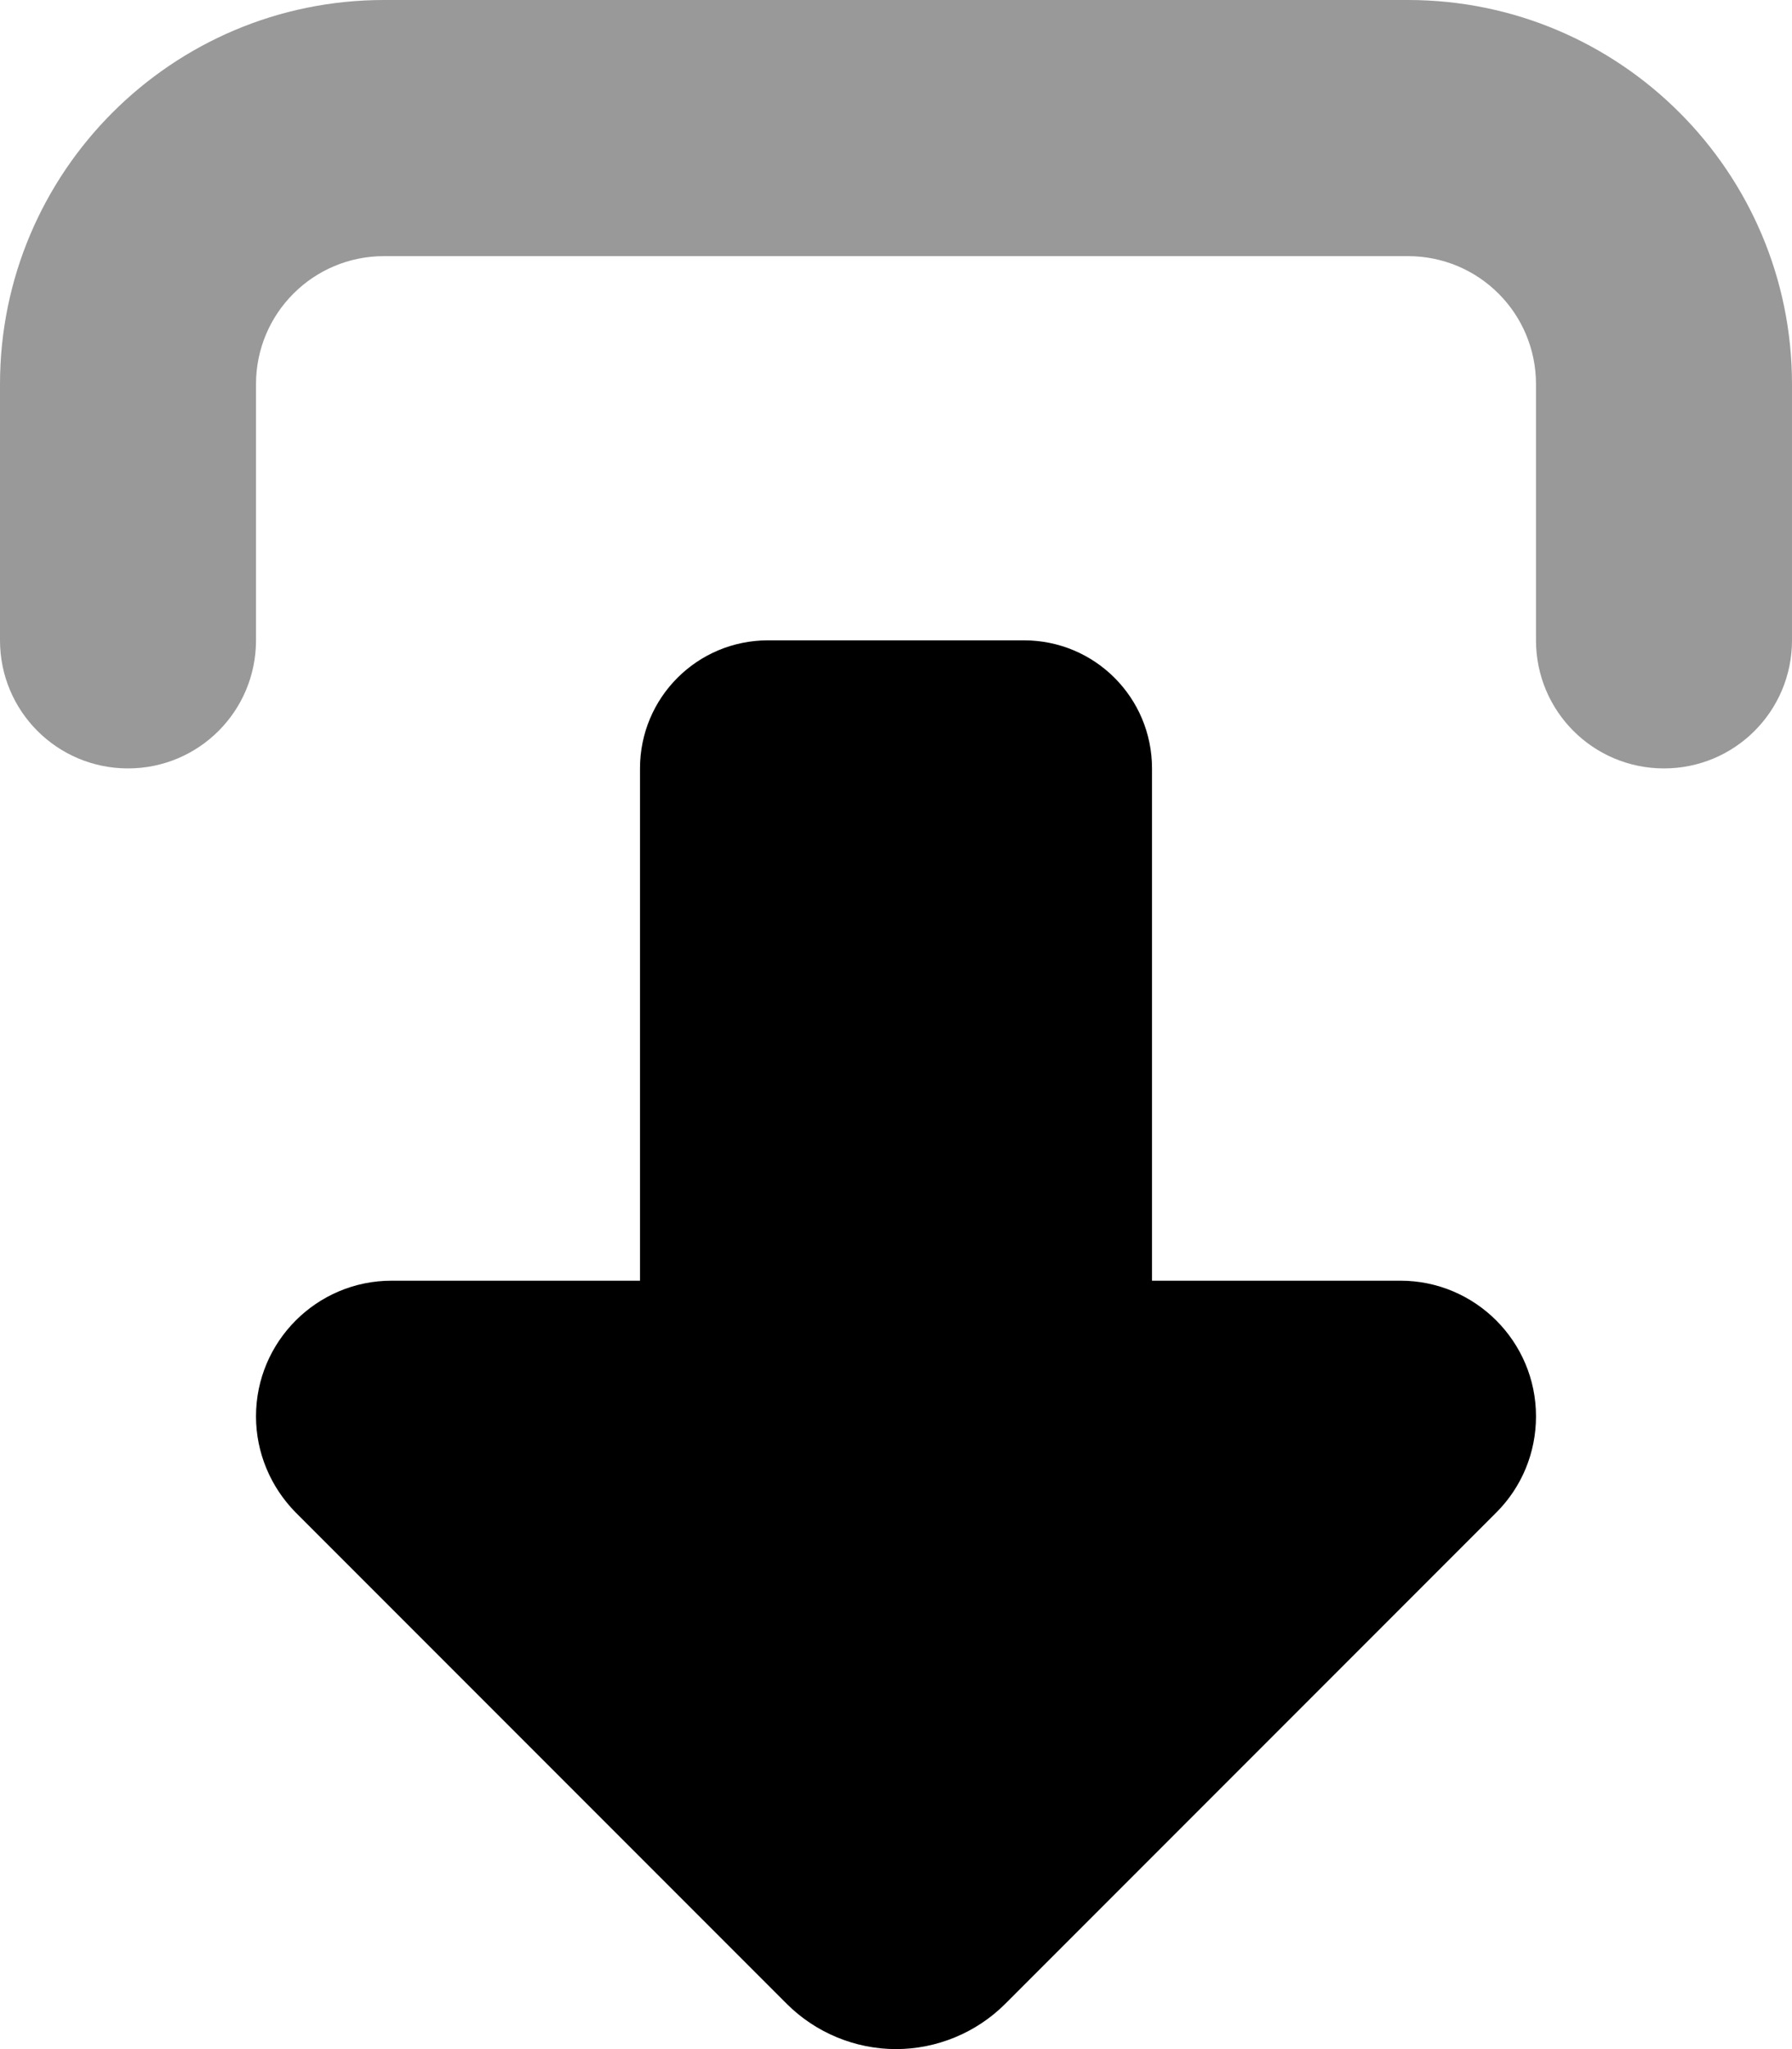
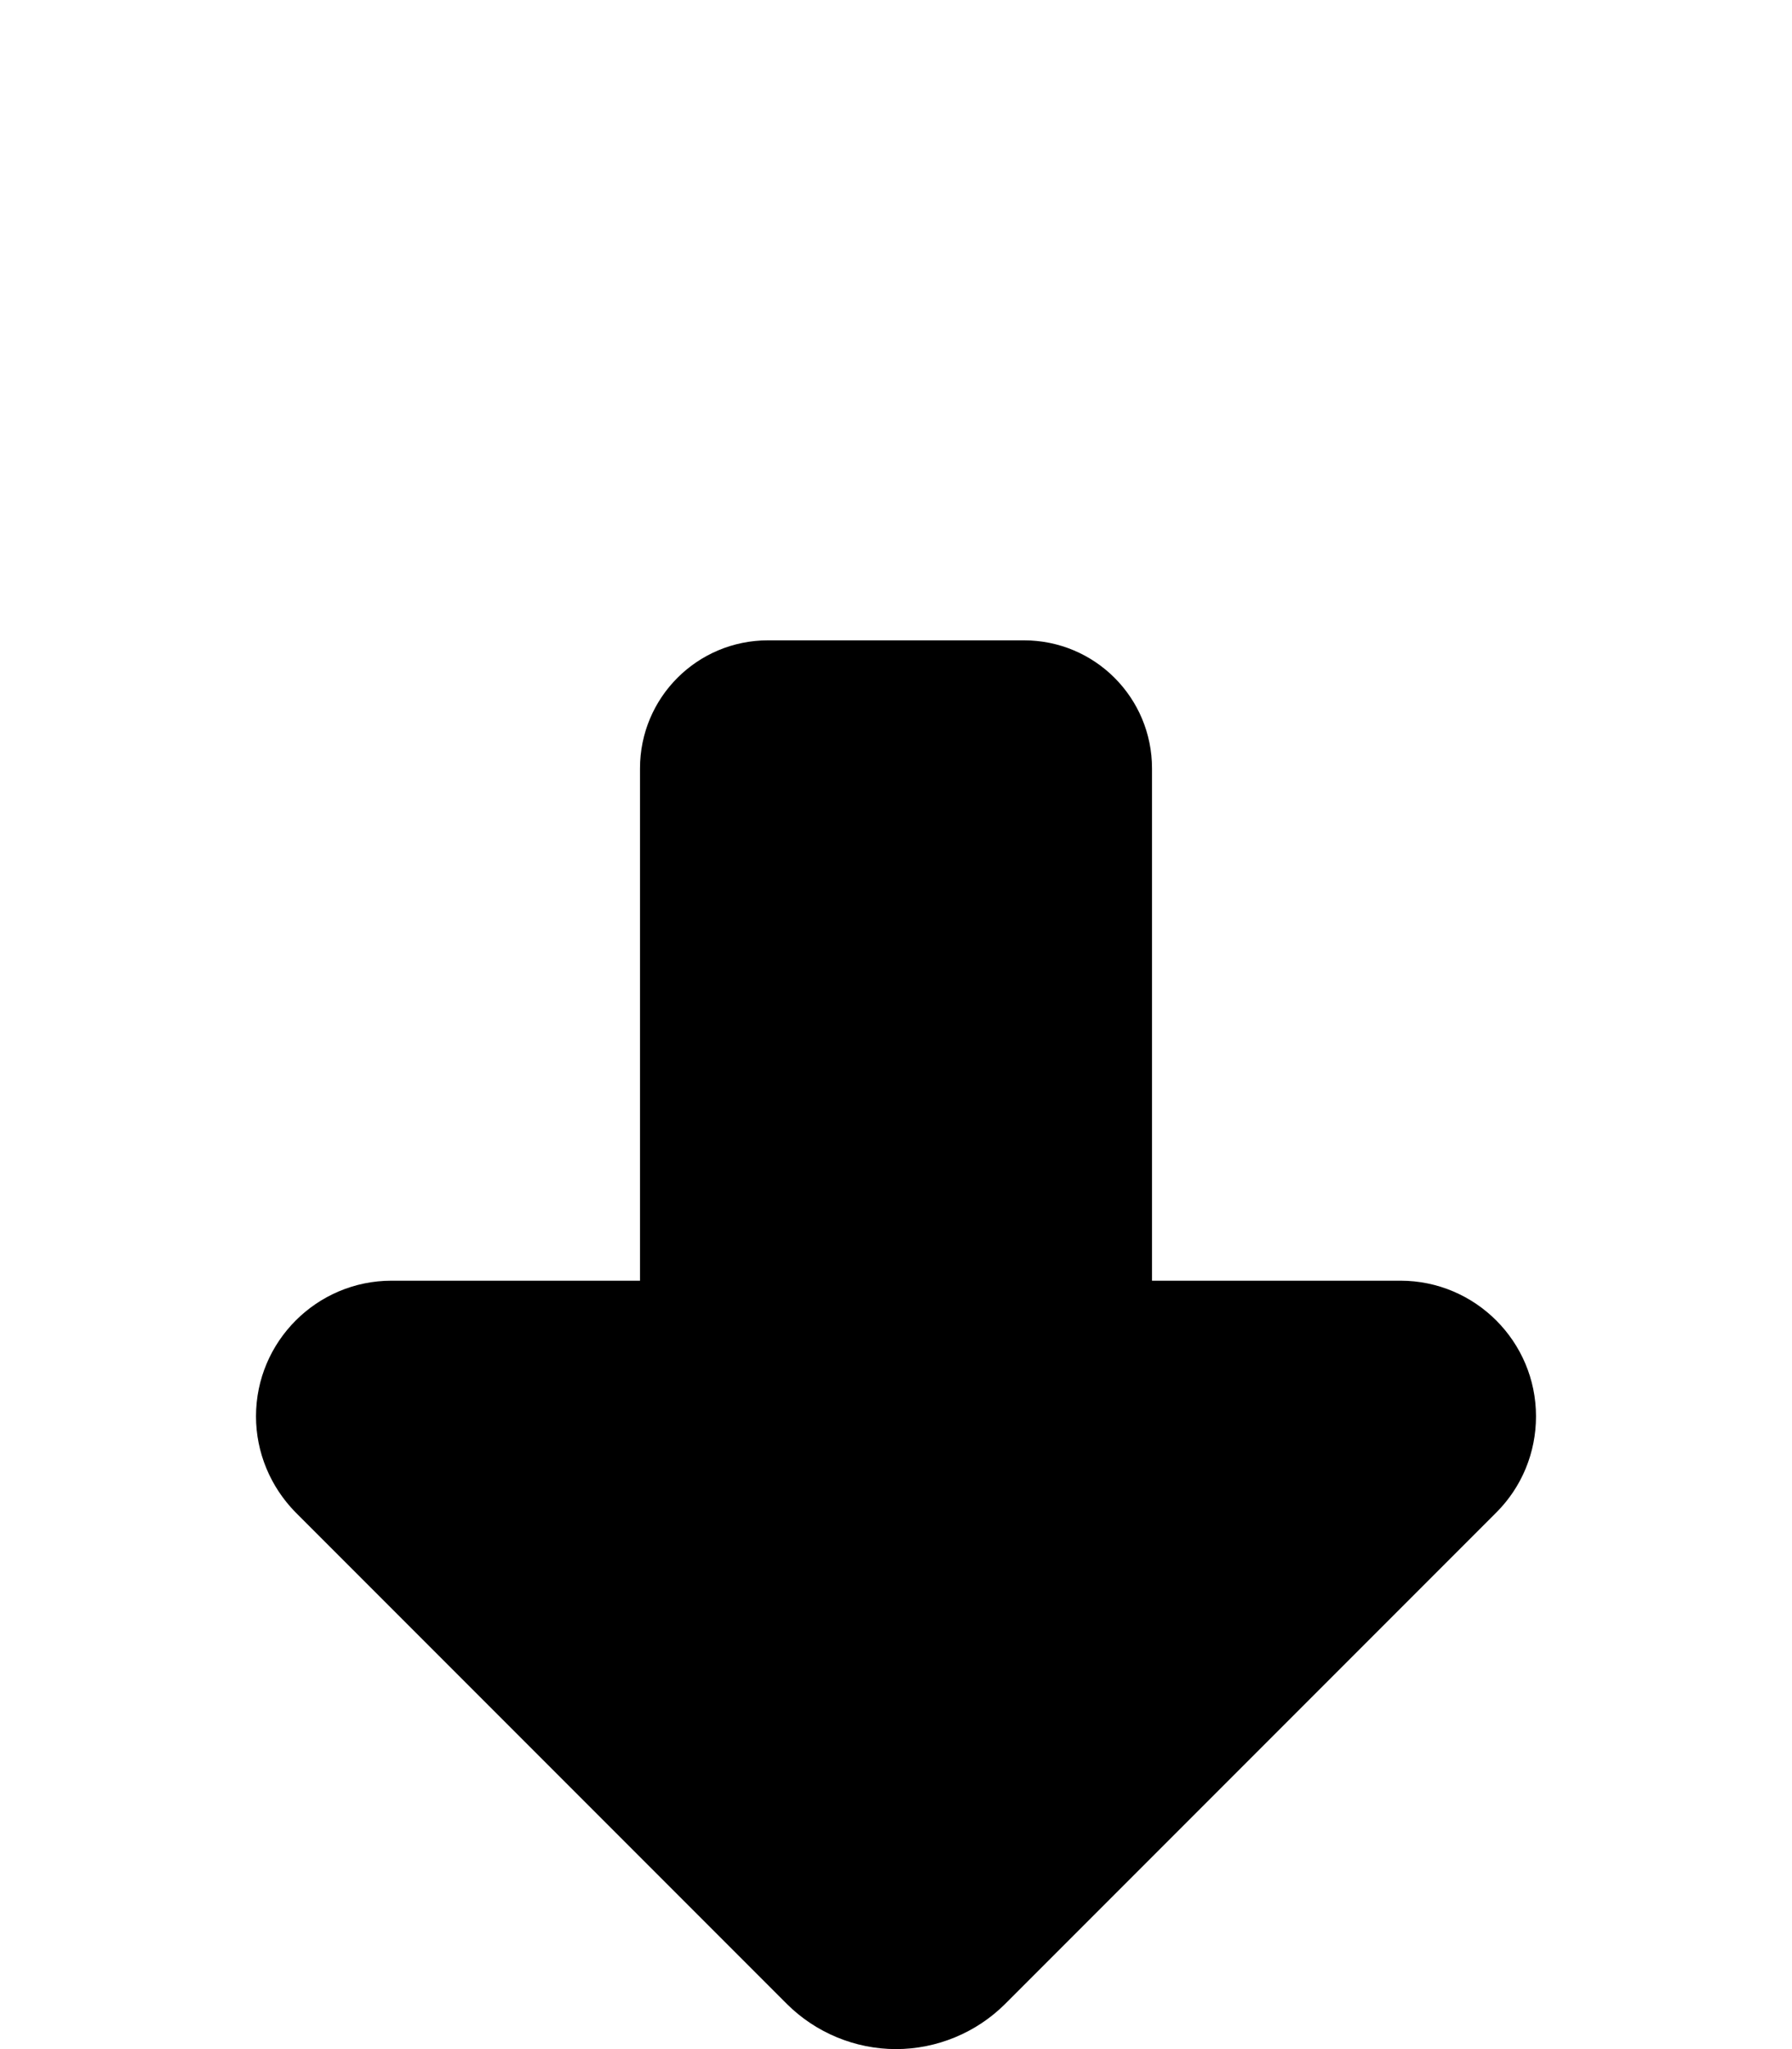
<svg xmlns="http://www.w3.org/2000/svg" viewBox="0 0 448 512">
  <defs>
    <style>.fa-secondary{opacity:.4}</style>
  </defs>
-   <path class="fa-secondary" d="M0 96l0 64c0 17.7 14.3 32 32 32s32-14.3 32-32l0-64c0-17.7 14.3-32 32-32l256 0c17.7 0 32 14.3 32 32l0 64c0 17.7 14.3 32 32 32s32-14.3 32-32l0-64c0-53-43-96-96-96L96 0C43 0 0 43 0 96z" />
  <path class="fa-primary" d="M251.3 500.7L374.1 377.9c6.4-6.4 9.9-15 9.9-24c0-18.7-15.2-33.9-33.9-33.9L288 320l0-128c0-17.7-14.3-32-32-32l-64 0c-17.7 0-32 14.3-32 32l0 128-62.1 0C79.2 320 64 335.2 64 353.9c0 9 3.6 17.6 9.9 24L196.7 500.7c7.2 7.2 17.1 11.3 27.3 11.3s20.1-4.1 27.3-11.3z" />
</svg>